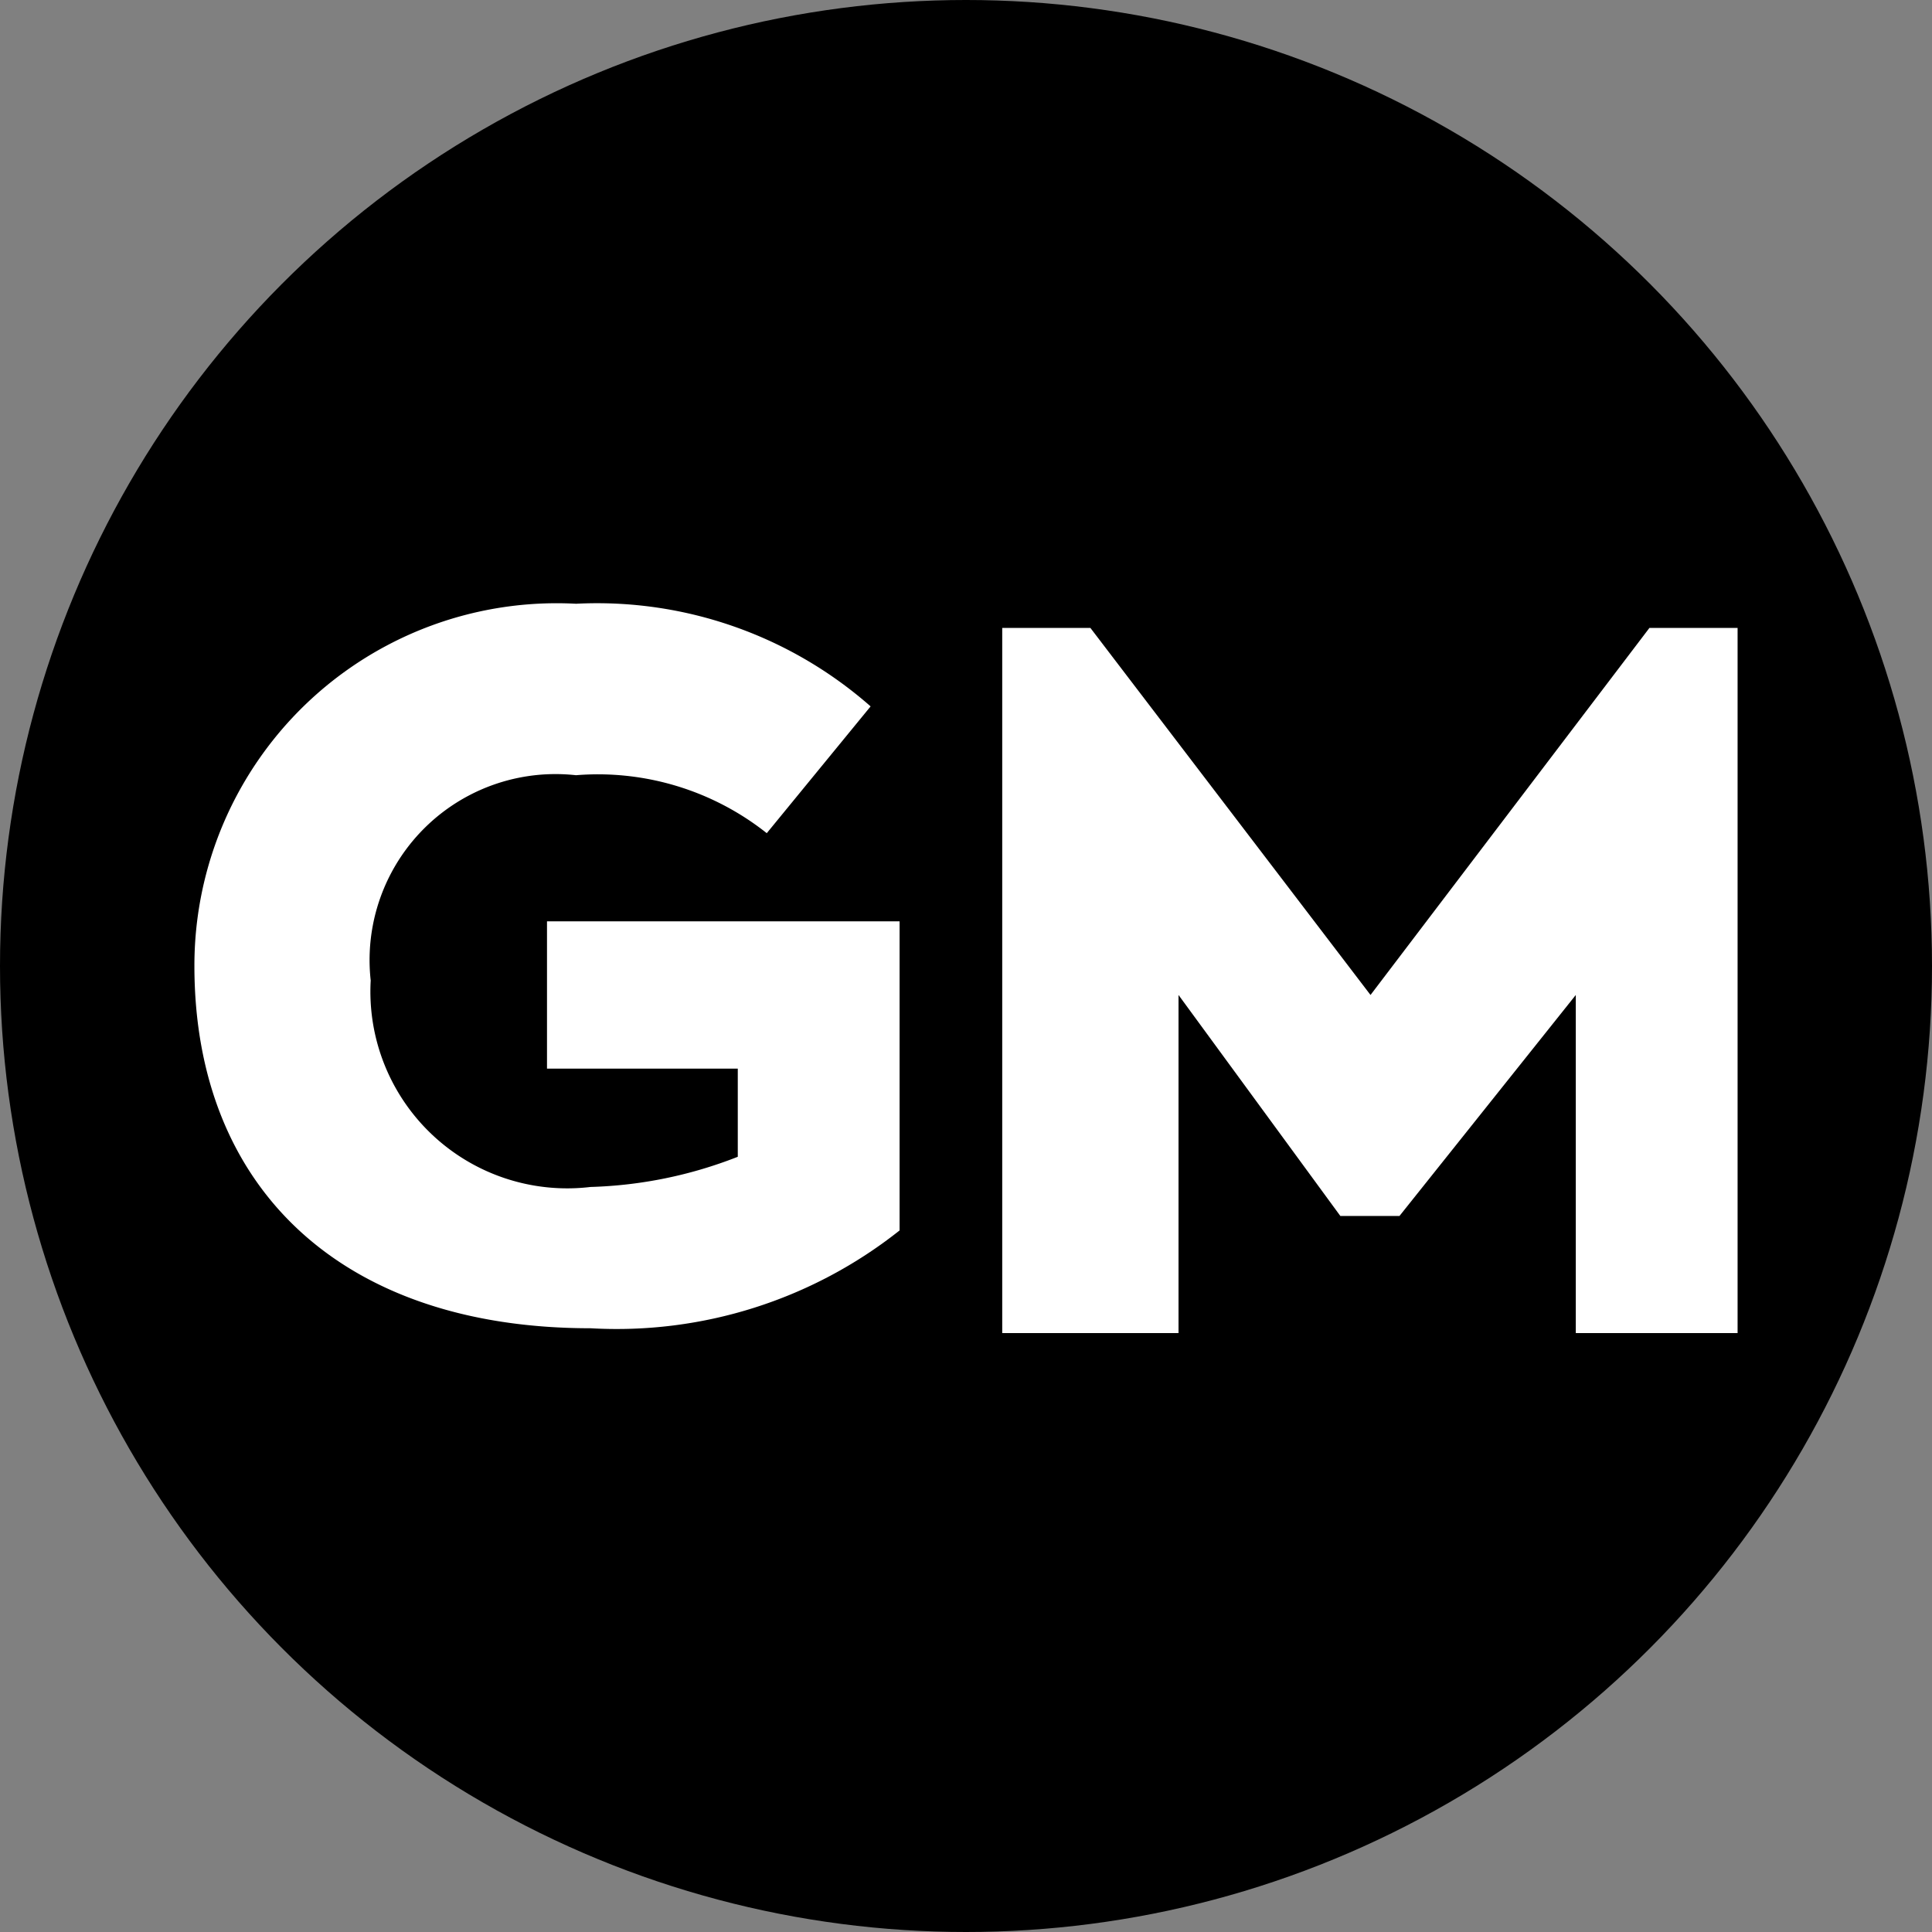
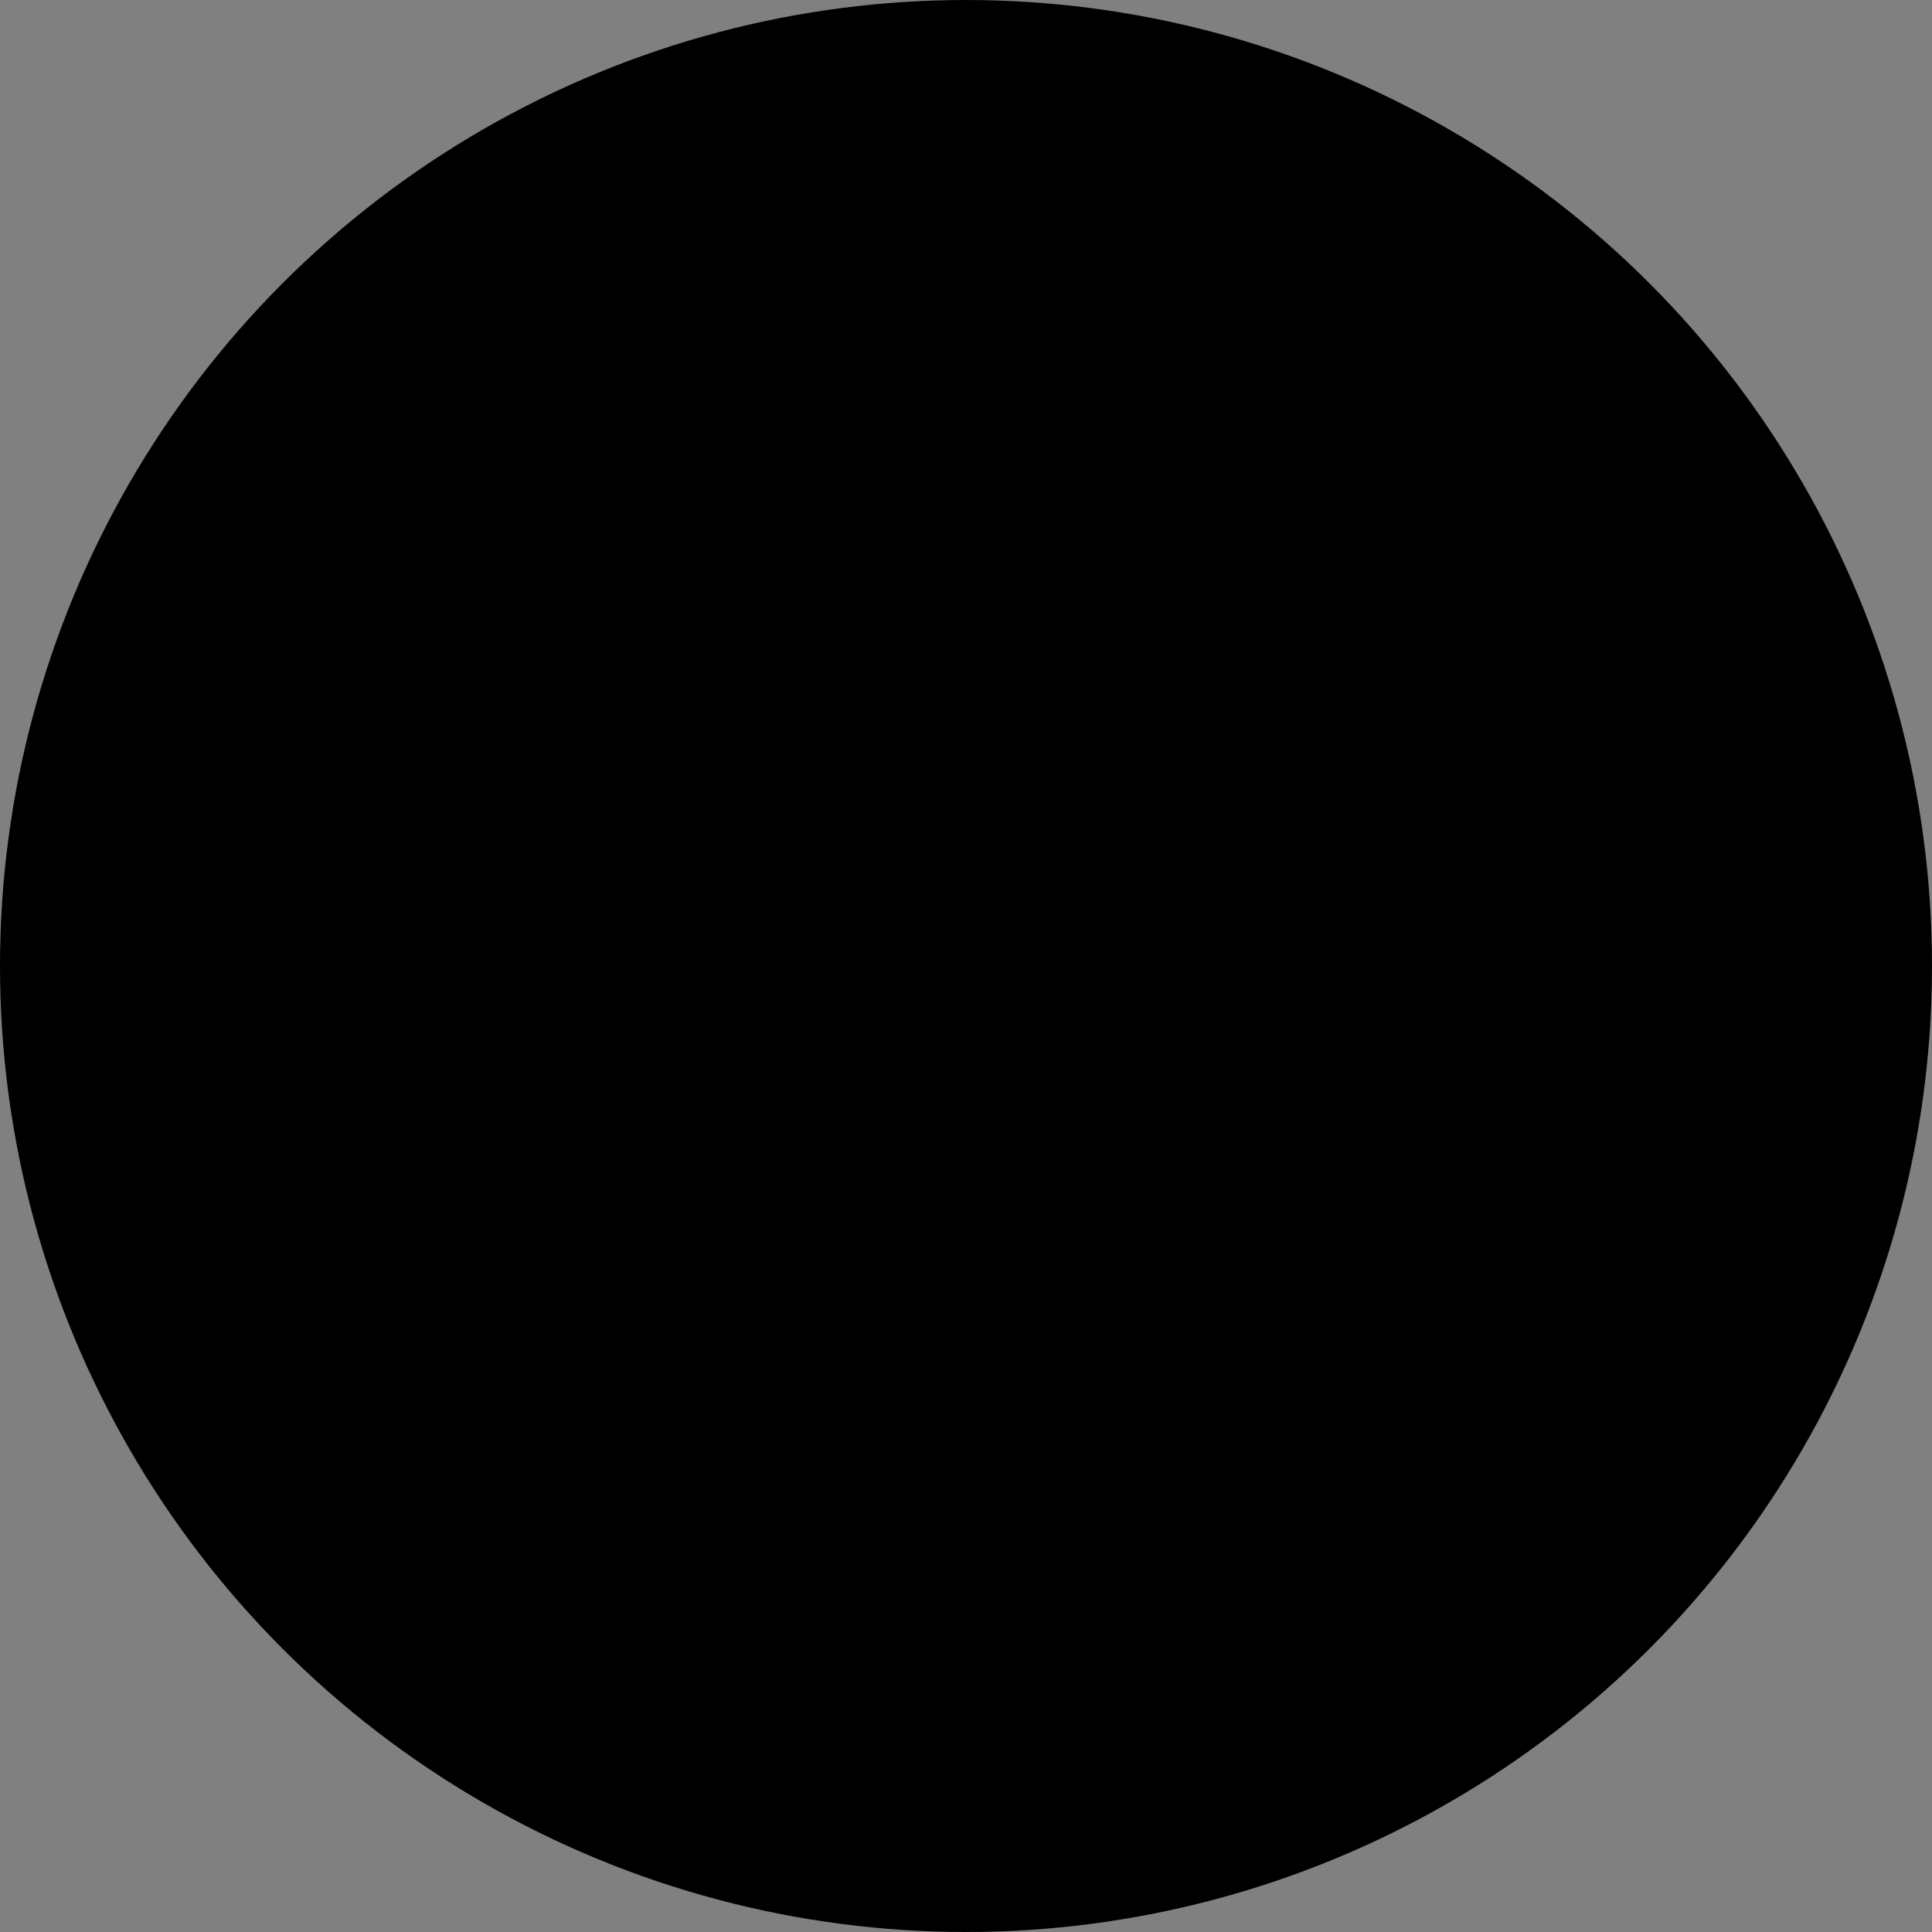
<svg xmlns="http://www.w3.org/2000/svg" id="Ebene_2" data-name="Ebene 2" viewBox="0 0 16 16">
  <rect x="0" y="0" width="16" height="16" fill="#808080" stroke="none" />
  <defs>
    <style>.cls-1{fill:#fff;}</style>
  </defs>
  <circle cx="8" cy="8" r="8" />
-   <path class="cls-1" d="M7.45,10.19A3.77,3.77,0,0,1,4.89,11C2.82,11,1.61,9.83,1.61,8A3,3,0,0,1,4.77,5a3.43,3.43,0,0,1,2.44.85L6.35,6.9a2.25,2.25,0,0,0-1.58-.48,1.54,1.54,0,0,0-1.7,1.7A1.63,1.63,0,0,0,4.89,9.83a3.61,3.61,0,0,0,1.22-.25V8.85H4.53V7.63H7.45Z" />
-   <polygon class="cls-1" points="13.05 11.04 13.05 8.24 11.59 10.07 11.1 10.07 9.76 8.24 9.76 11.04 8.3 11.04 8.3 5.2 9.03 5.2 11.35 8.24 13.66 5.2 14.39 5.2 14.39 11.04 13.05 11.04" />
</svg>